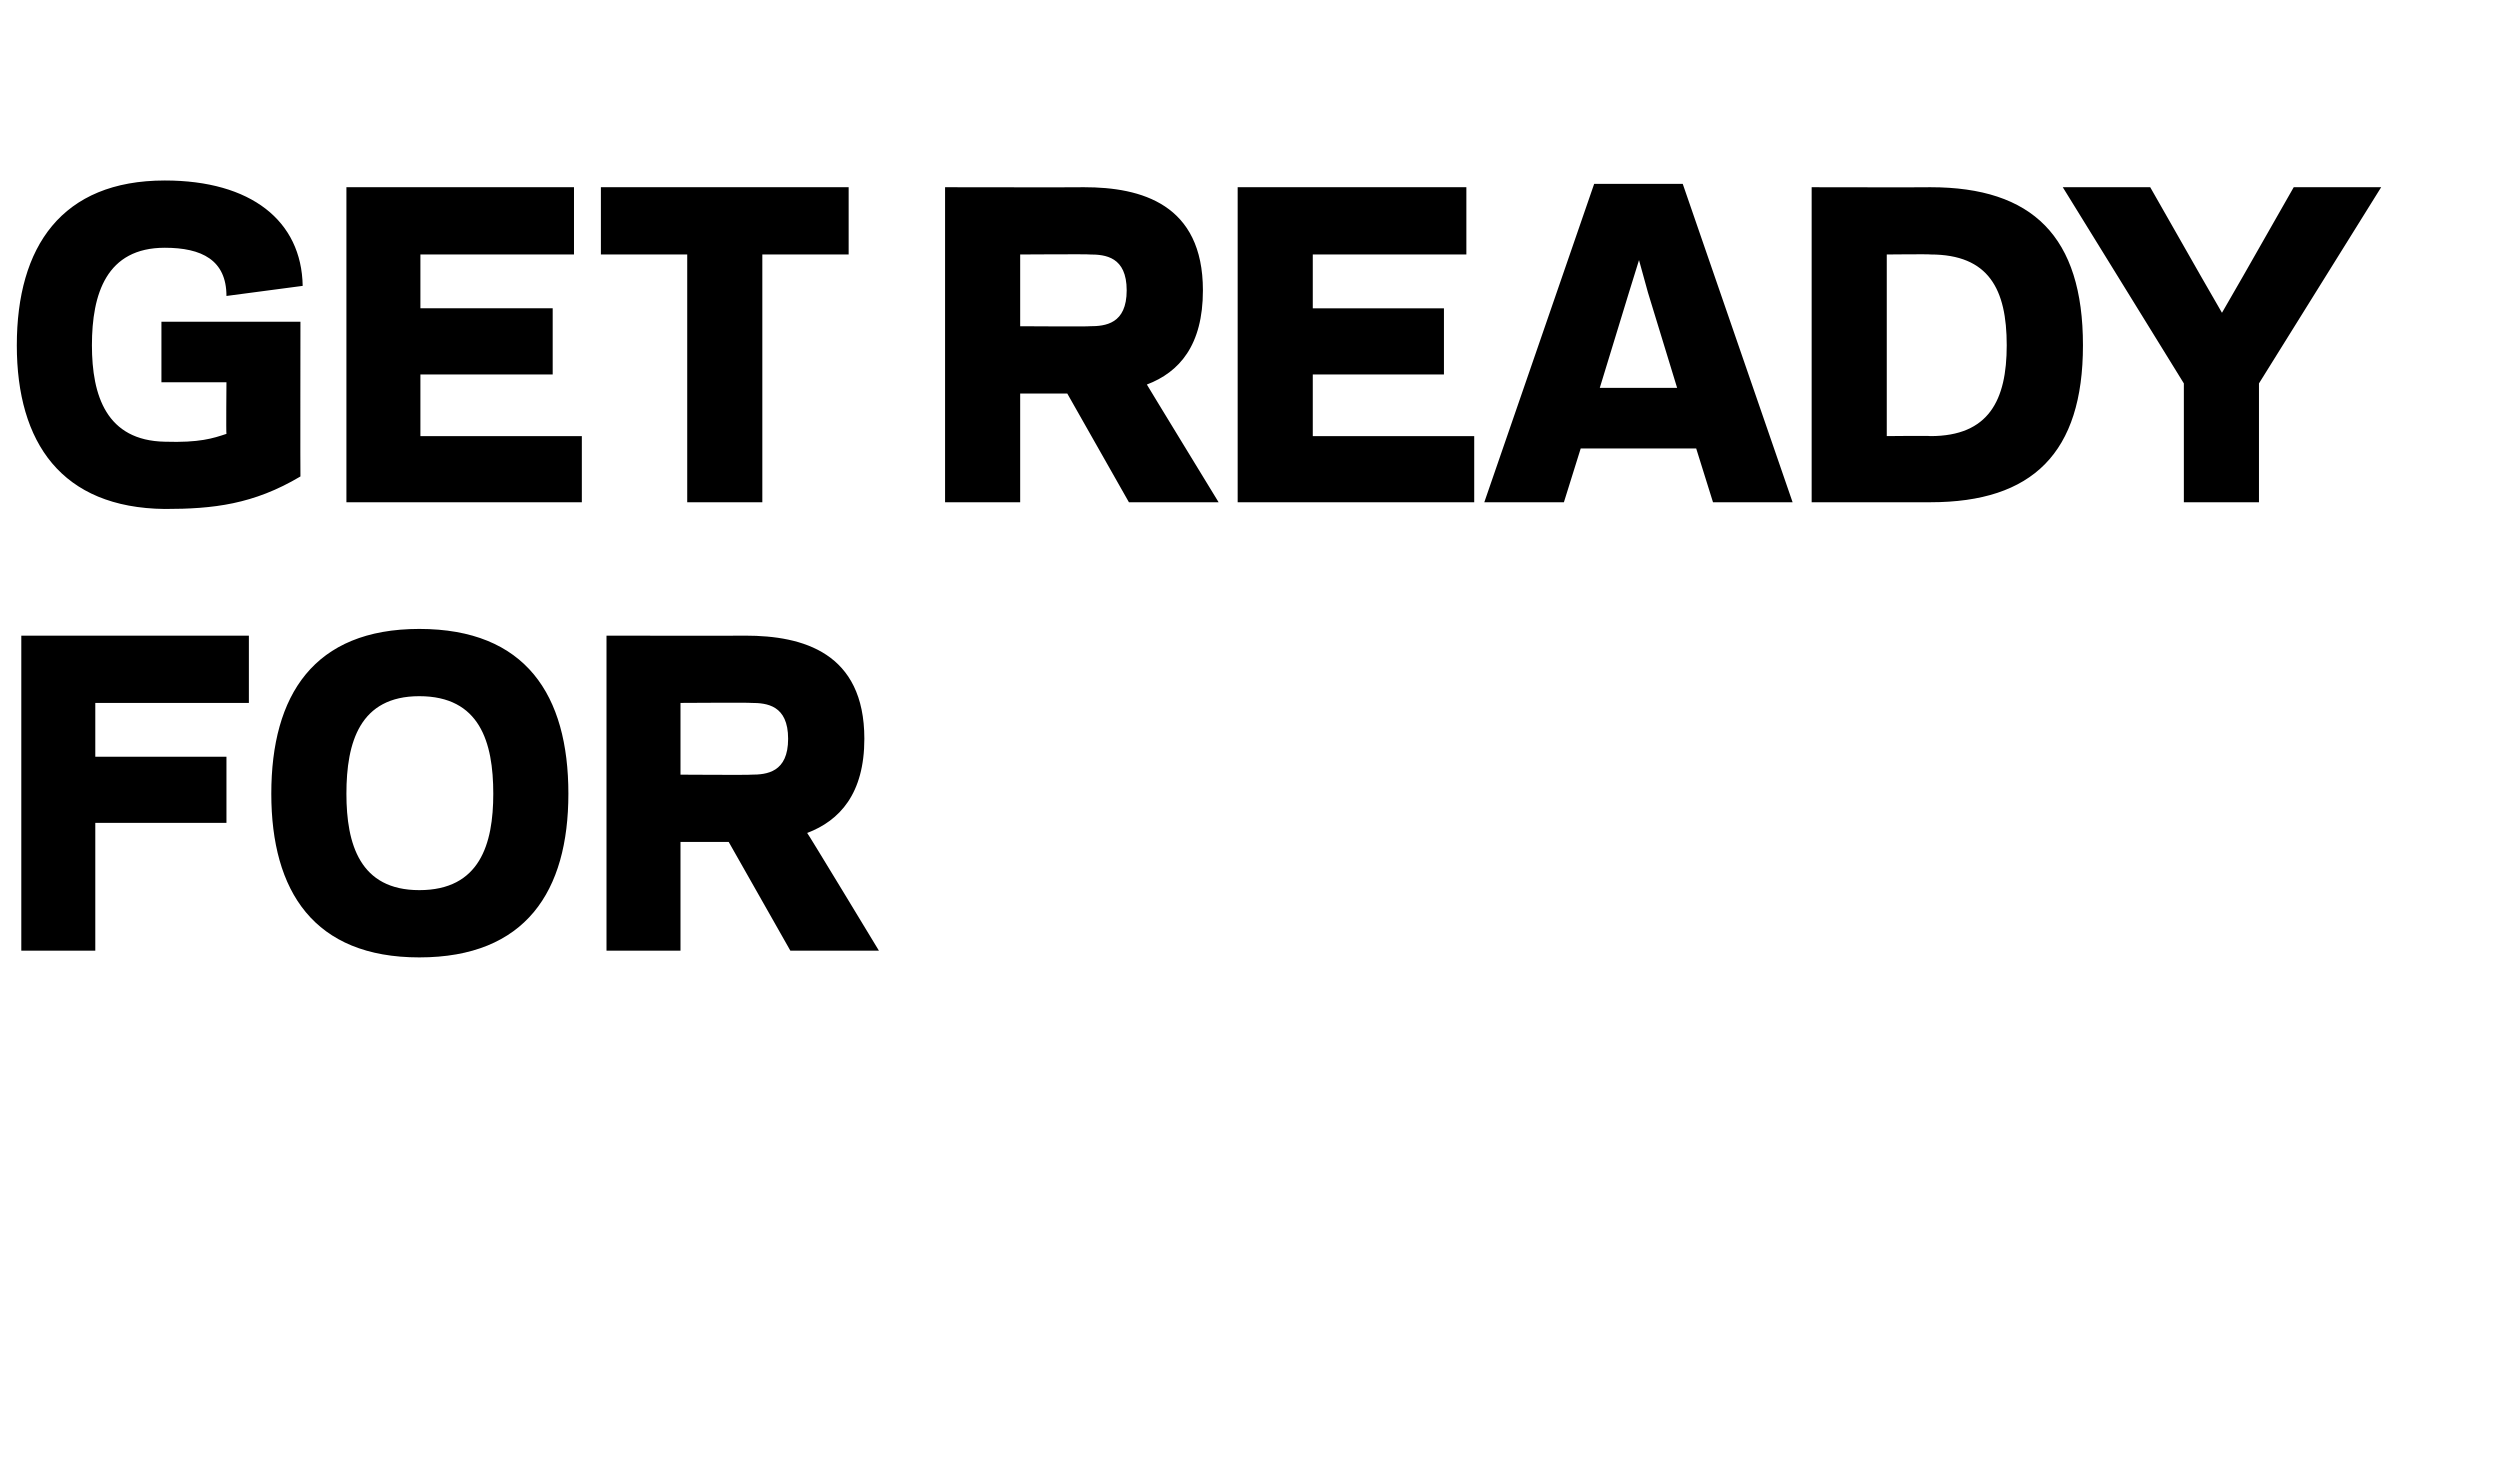
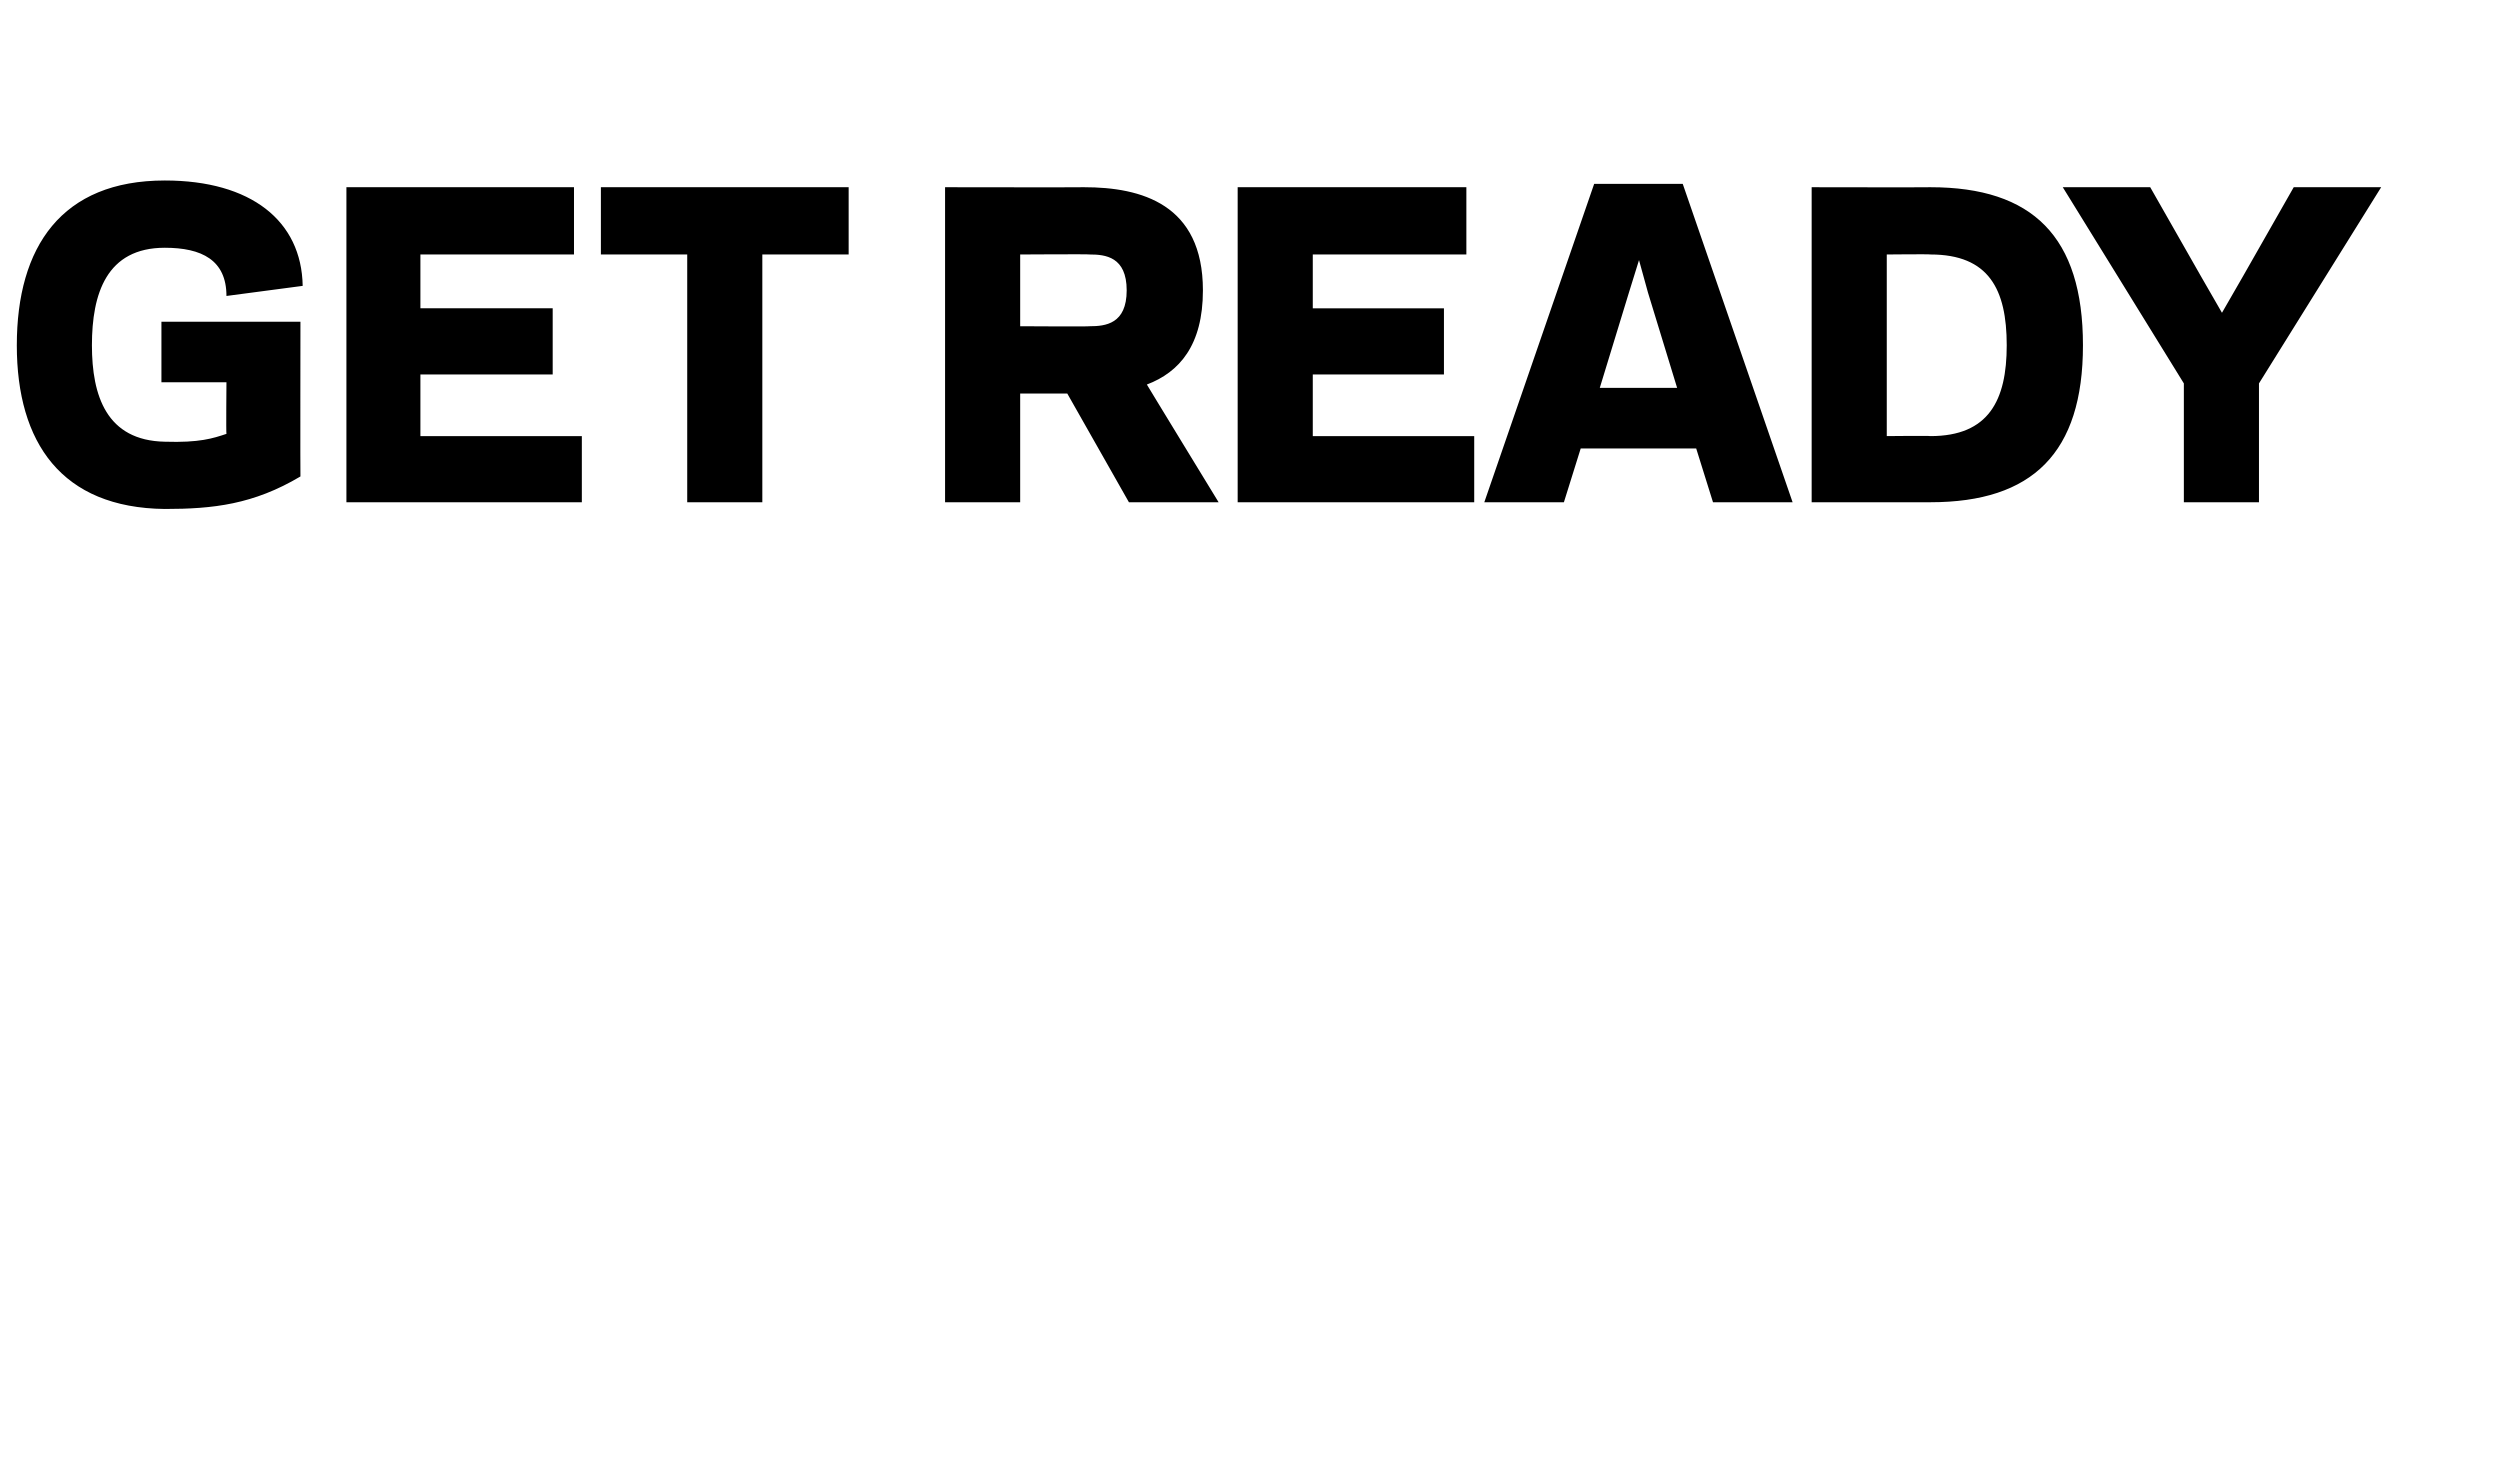
<svg xmlns="http://www.w3.org/2000/svg" version="1.1" width="223px" height="132.2px" viewBox="0 -16 223 132.2" style="top:-16px">
  <desc>GET READY FOR</desc>
  <defs />
  <g id="Polygon36340">
-     <path d="m8.5 68.8l-6.6 0l0-28.1l20.3 0l0 6l-13.7 0l0 4.8l11.7 0l0 5.9l-11.7 0l0 11.4zm15.7-14c0-8.8 3.8-14.7 13.2-14.7c9.5 0 13.3 5.9 13.3 14.7c0 8.7-3.8 14.6-13.3 14.6c-9.4 0-13.2-5.9-13.2-14.6zm6.7 0c0 4.5 1.2 8.6 6.5 8.6c5.4 0 6.6-4.1 6.6-8.6c0-4.6-1.2-8.7-6.6-8.7c-5.3 0-6.5 4.1-6.5 8.7zm29.8 14l-6.6 0l0-28.1c0 0 12.39.02 12.4 0c5.1 0 10.6 1.5 10.6 9.2c0 4.9-2.2 7.3-5.1 8.4c.04-.01 6.4 10.5 6.4 10.5l-7.9 0l-5.5-9.7l-4.3 0l0 9.7zm6.3-15.7c1.4 0 3.3-.2 3.3-3.2c0-3-1.9-3.2-3.3-3.2c0-.04-6.3 0-6.3 0l0 6.4c0 0 6.3.04 6.3 0z" stroke="none" fill="#000" />
-   </g>
+     </g>
  <g id="Polygon36339">
    <path d="m1.5 14.8c0-8.8 4-14.7 13.2-14.7c7.7 0 12.2 3.6 12.3 9.4c0 0-6.8.9-6.8.9c0-3.2-2.2-4.3-5.5-4.3c-5.2 0-6.5 4.1-6.5 8.7c0 4.5 1.3 8.5 6.5 8.6c3.1.1 4.3-.3 5.5-.7c-.04-.02 0-4.6 0-4.6l-5.8 0l0-5.4l12.4 0c0 0-.02 13.8 0 13.8c-4.2 2.5-7.8 2.9-12.1 2.9c-9.2-.1-13.2-5.9-13.2-14.6zm49.7-14.1l0 6l-13.7 0l0 4.8l11.8 0l0 5.9l-11.8 0l0 5.5l14.4 0l0 5.9l-21 0l0-28.1l20.3 0zm16.8 28.1l-6.7 0l0-22.1l-7.7 0l0-6l22.1 0l0 6l-7.7 0l0 22.1zm23 0l-6.7 0l0-28.1c0 0 12.43.02 12.4 0c5.1 0 10.6 1.5 10.6 9.2c0 4.9-2.1 7.3-5 8.4c-.02-.01 6.4 10.5 6.4 10.5l-8 0l-5.5-9.7l-4.2 0l0 9.7zm6.2-15.7c1.4 0 3.3-.2 3.3-3.2c0-3-1.9-3.2-3.3-3.2c.04-.04-6.2 0-6.2 0l0 6.4c0 0 6.24.04 6.2 0zm33.6-12.4l0 6l-13.7 0l0 4.8l11.7 0l0 5.9l-11.7 0l0 5.5l14.4 0l0 5.9l-21.1 0l0-28.1l20.4 0zm20.5 23.3l-10.3 0l-1.5 4.8l-7.1 0l9.8-28.4l7.9 0l9.8 28.4l-7.1 0l-1.5-4.8zm-8.6-5.4l6.9 0l-2.6-8.5l-.8-2.9l-.9 2.9l-2.6 8.5zm18.9 10.2l0-28.1c0 0 10.55.02 10.6 0c9.1 0 13.6 4.4 13.6 14.1c0 9.6-4.5 14-13.6 14c-.05 0-10.6 0-10.6 0zm10.6-5.9c5.2 0 6.8-3.2 6.8-8.1c0-5-1.6-8.1-6.8-8.1c-.05-.04-3.9 0-3.9 0l0 16.2c0 0 3.85-.04 3.9 0zm19.6-22.2l4.5 7.9l1.9 3.3l1.9-3.3l4.5-7.9l7.8 0l-10.9 17.5l0 10.6l-6.7 0l0-10.6l-10.8-17.5l7.8 0z" stroke="none" fill="#000" />
  </g>
</svg>